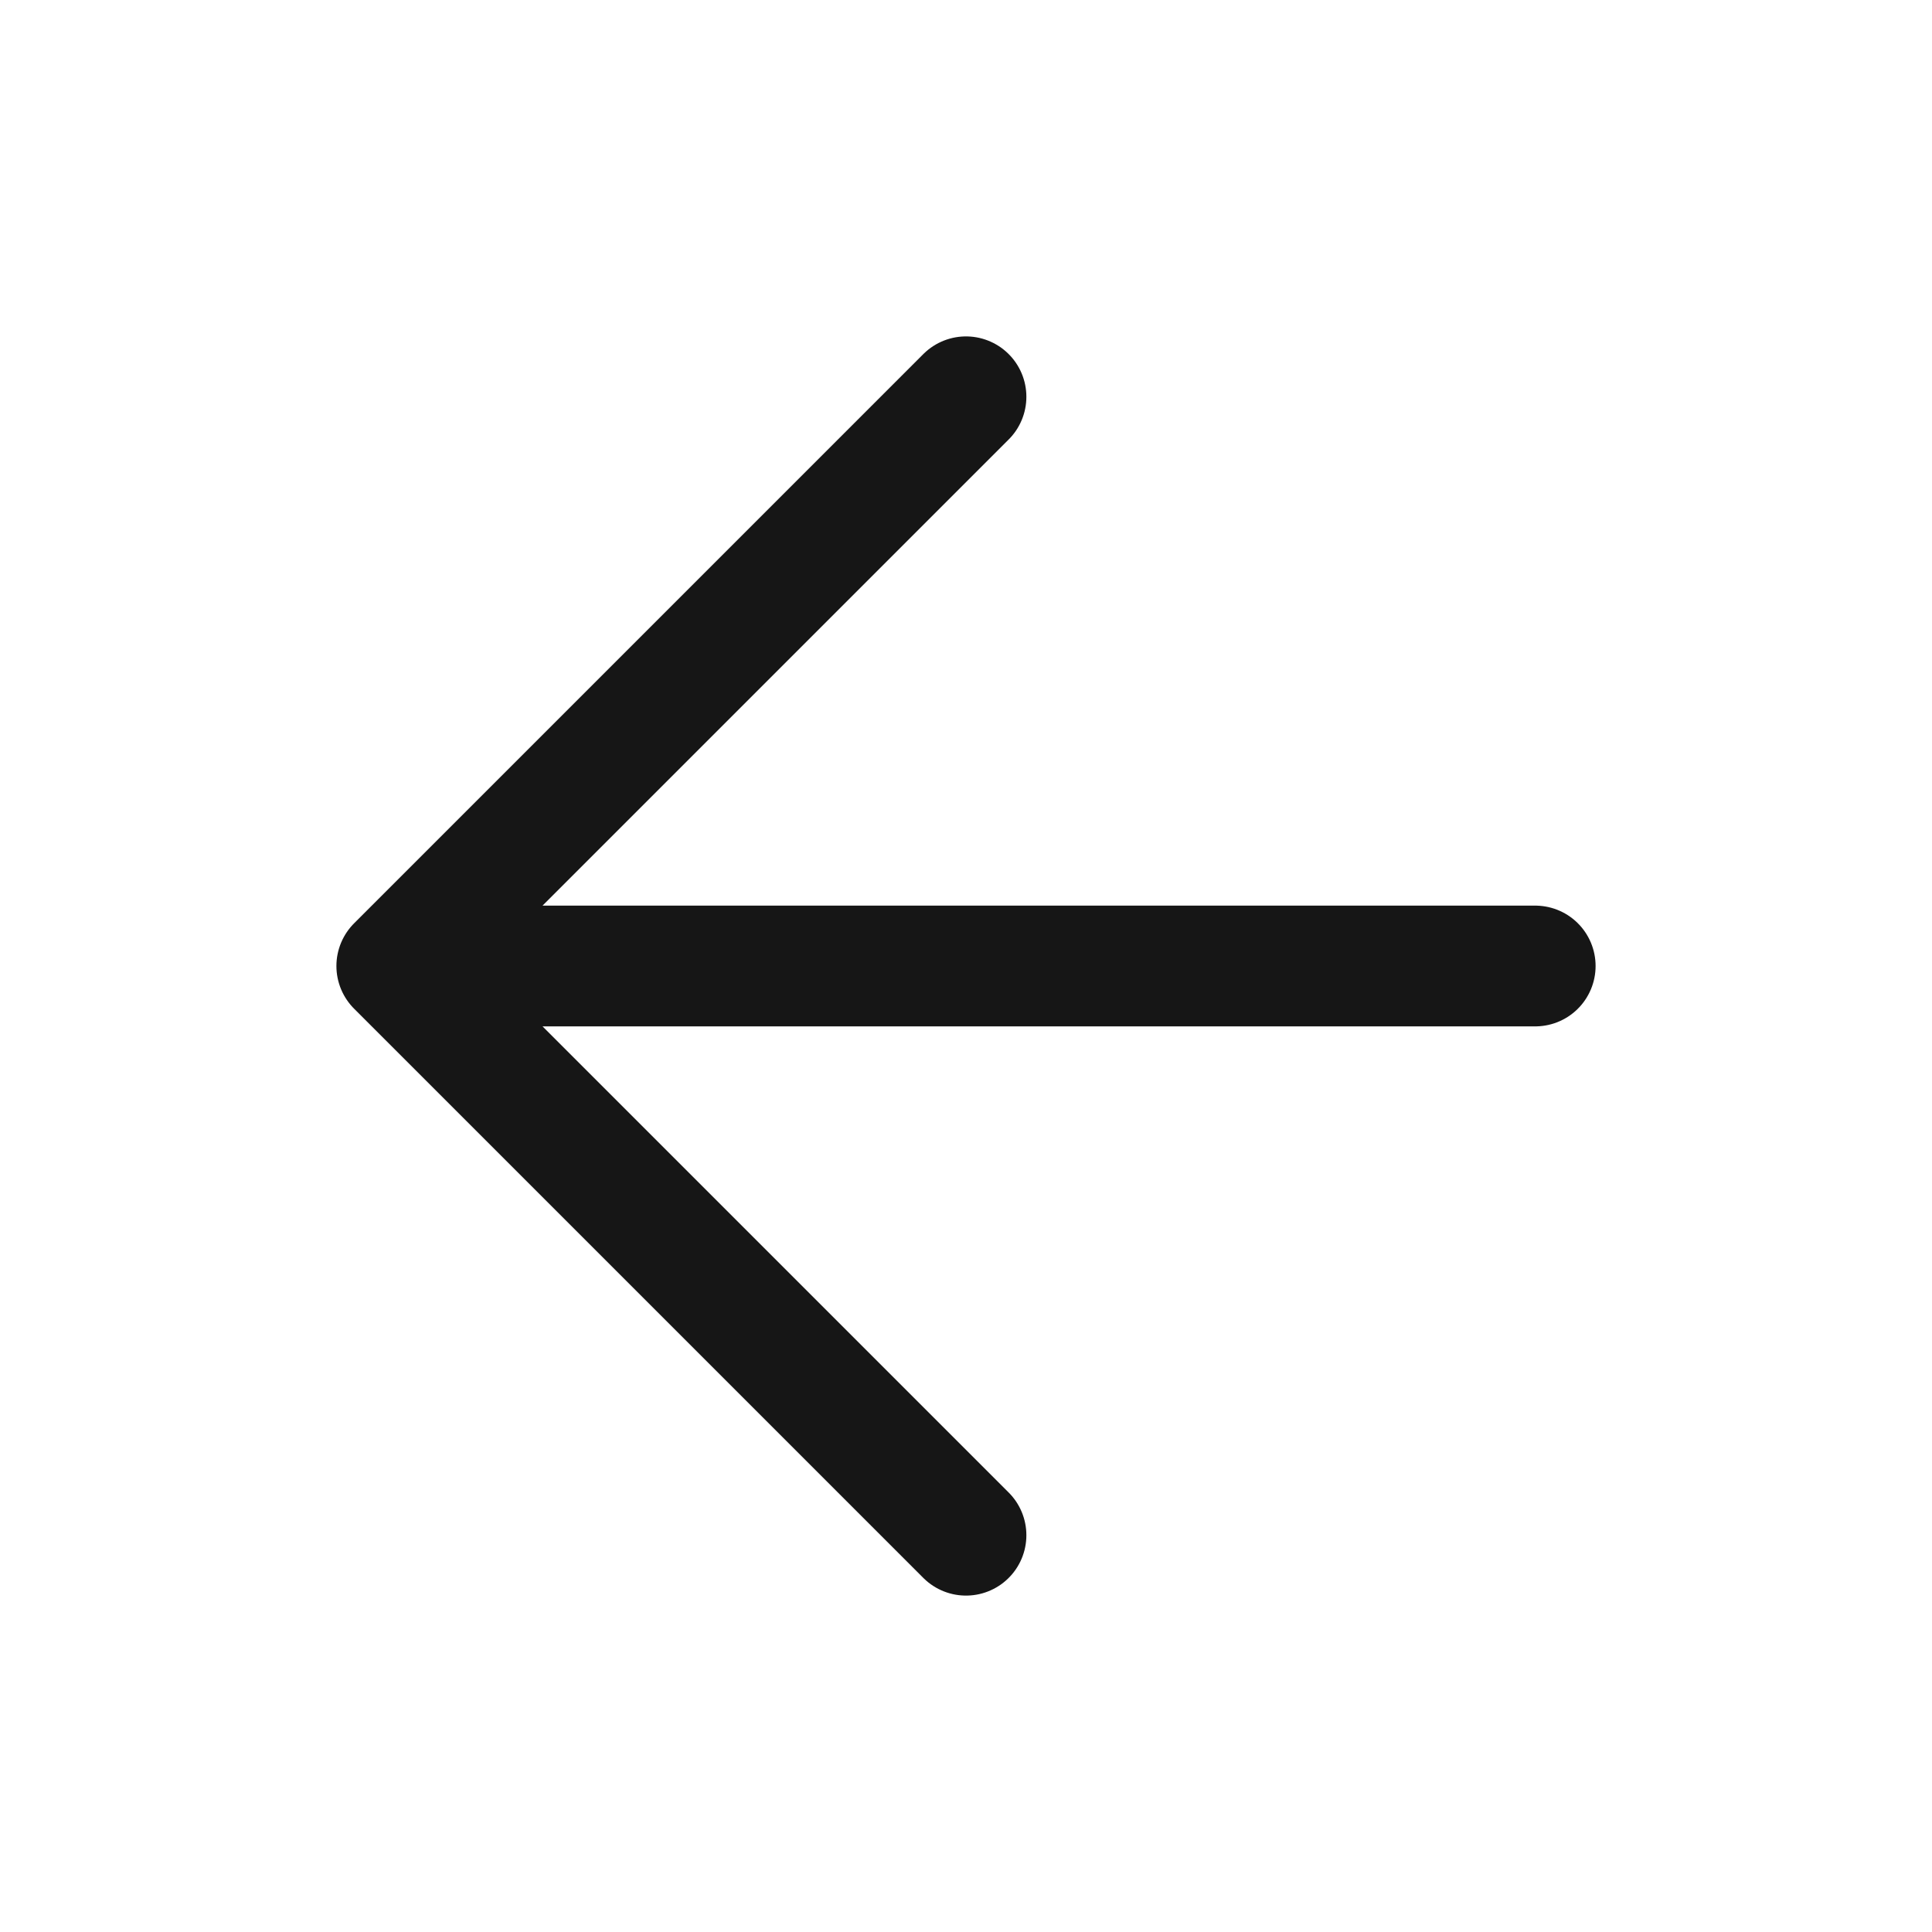
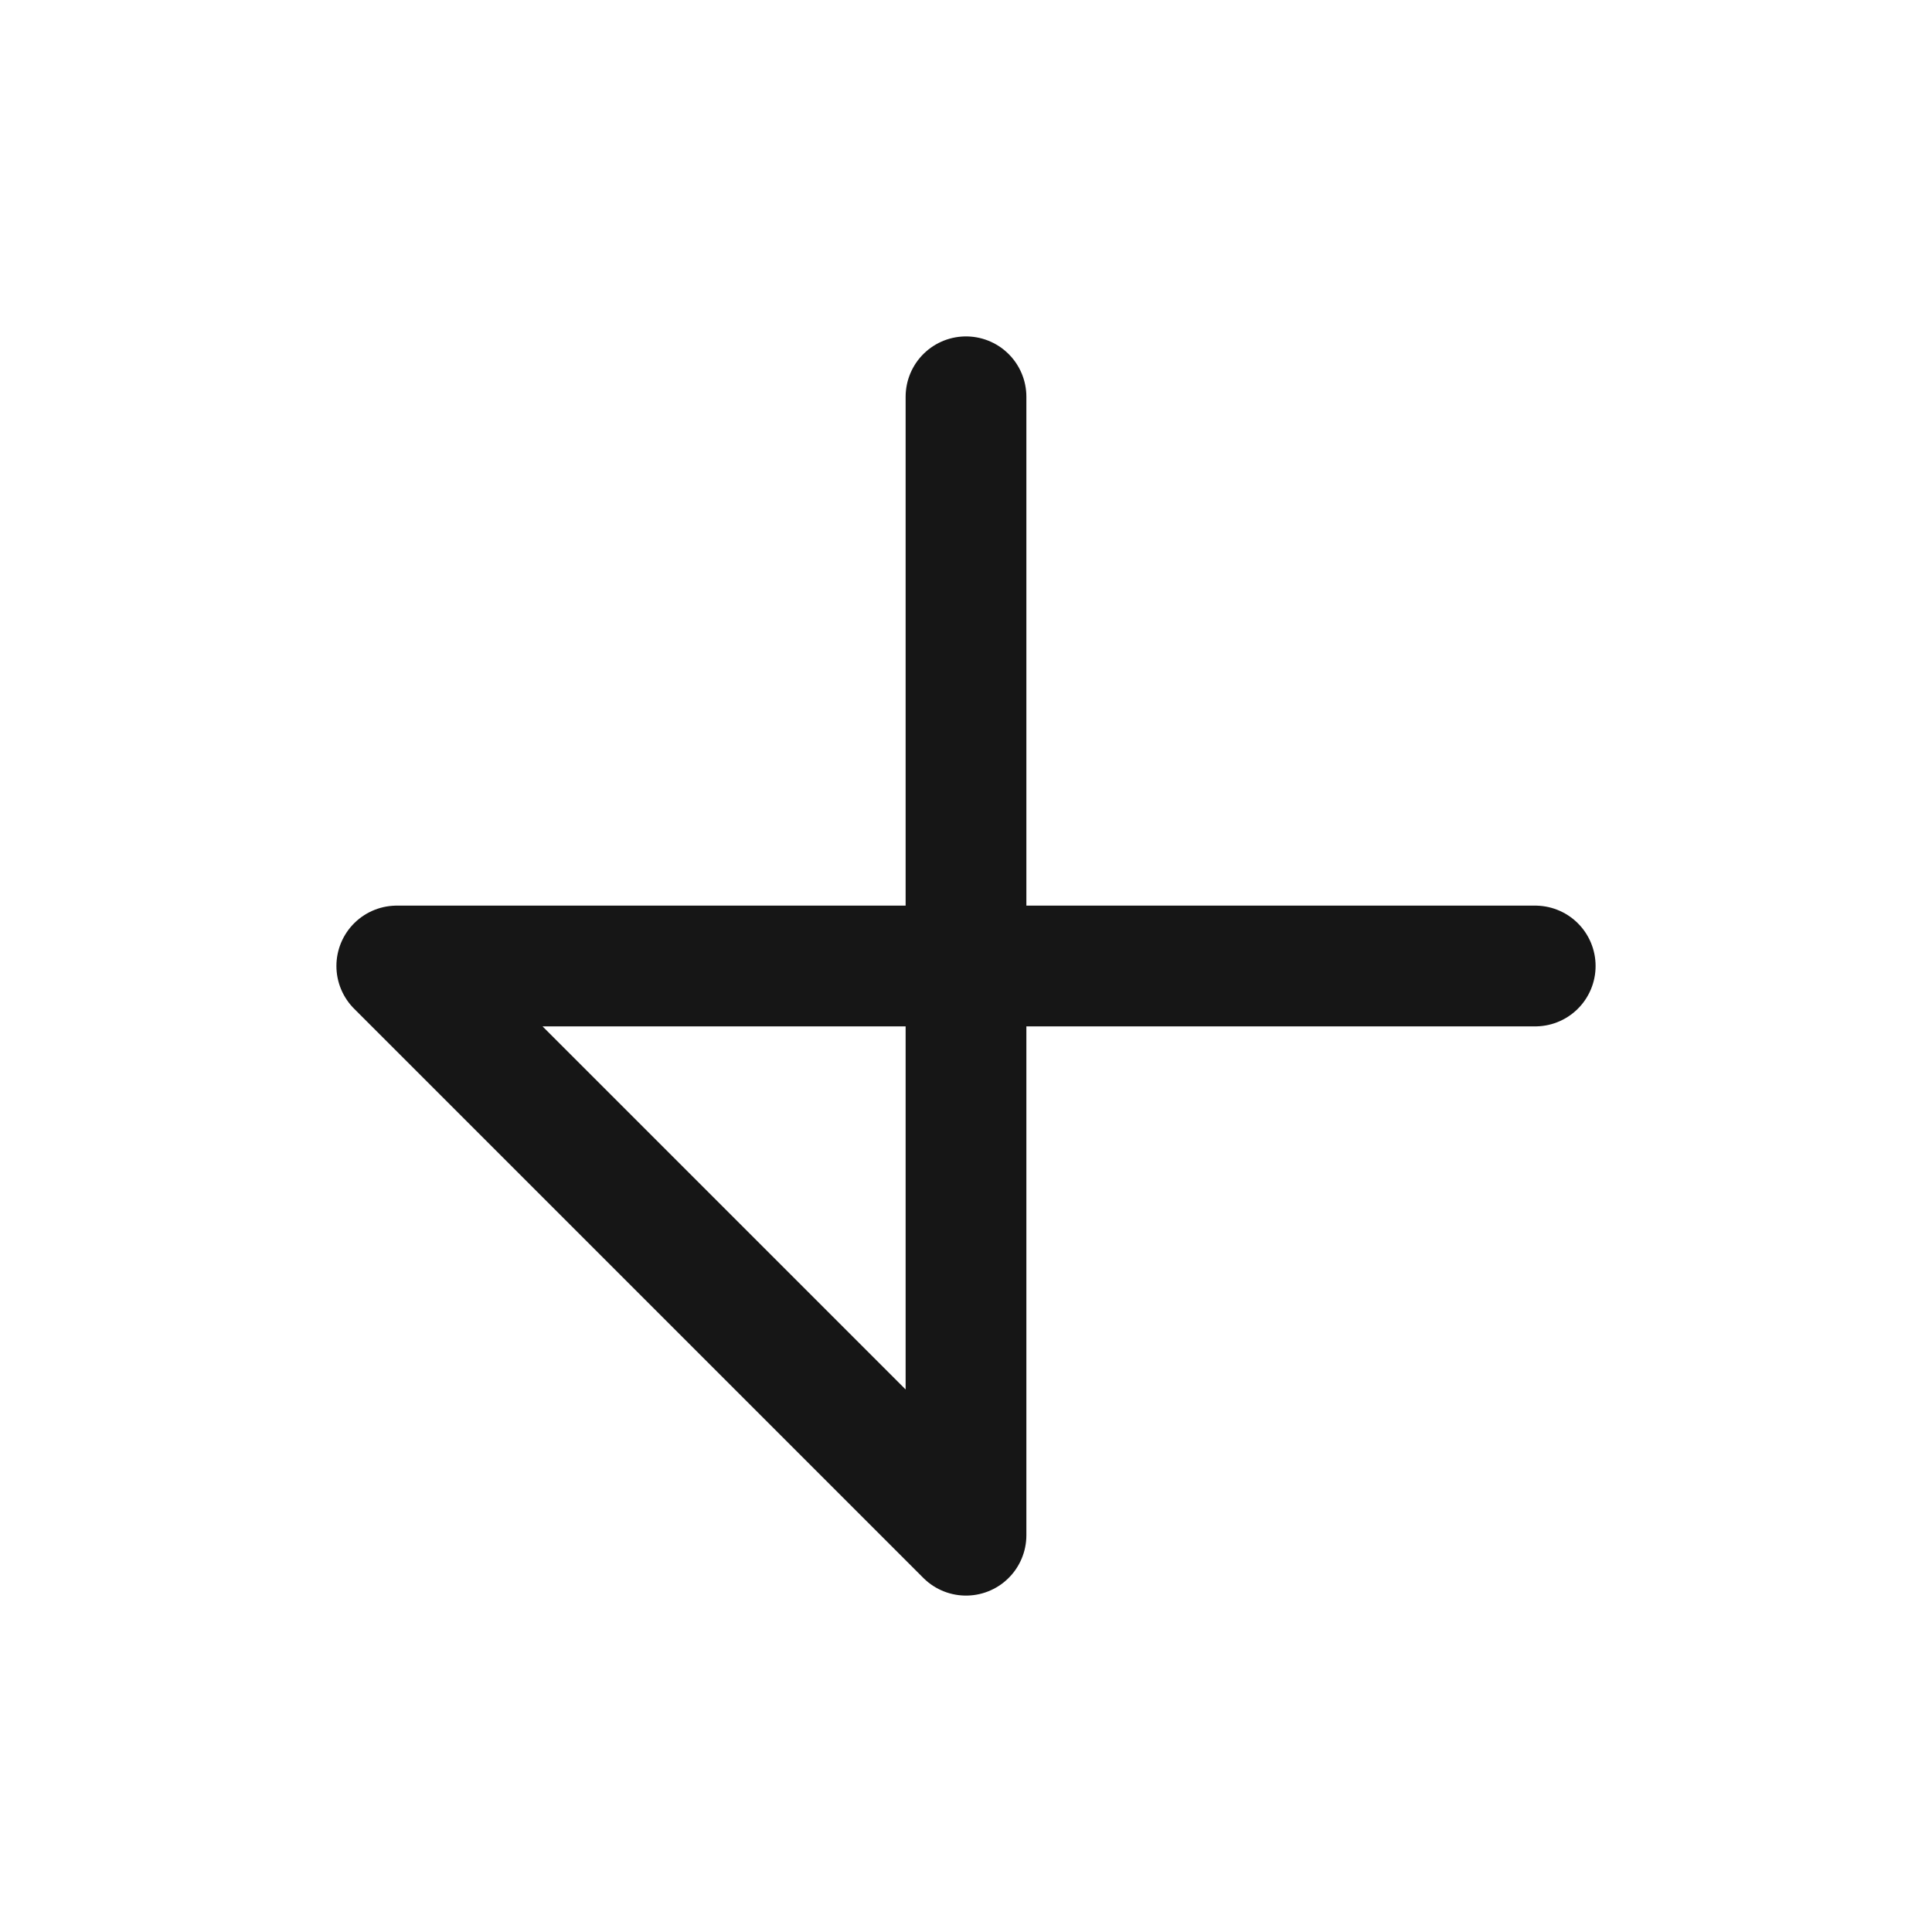
<svg xmlns="http://www.w3.org/2000/svg" width="24" height="24" viewBox="0 0 24 24" fill="none">
  <g id="arrow-up-left">
-     <path id="Icon" d="M19.071 12L4.929 12M4.929 12L12 19.071M4.929 12L12 4.929" stroke="#161616" stroke-width="1.5" stroke-linecap="round" stroke-linejoin="round" />
+     <path id="Icon" d="M19.071 12L4.929 12M4.929 12L12 19.071L12 4.929" stroke="#161616" stroke-width="1.5" stroke-linecap="round" stroke-linejoin="round" />
  </g>
</svg>